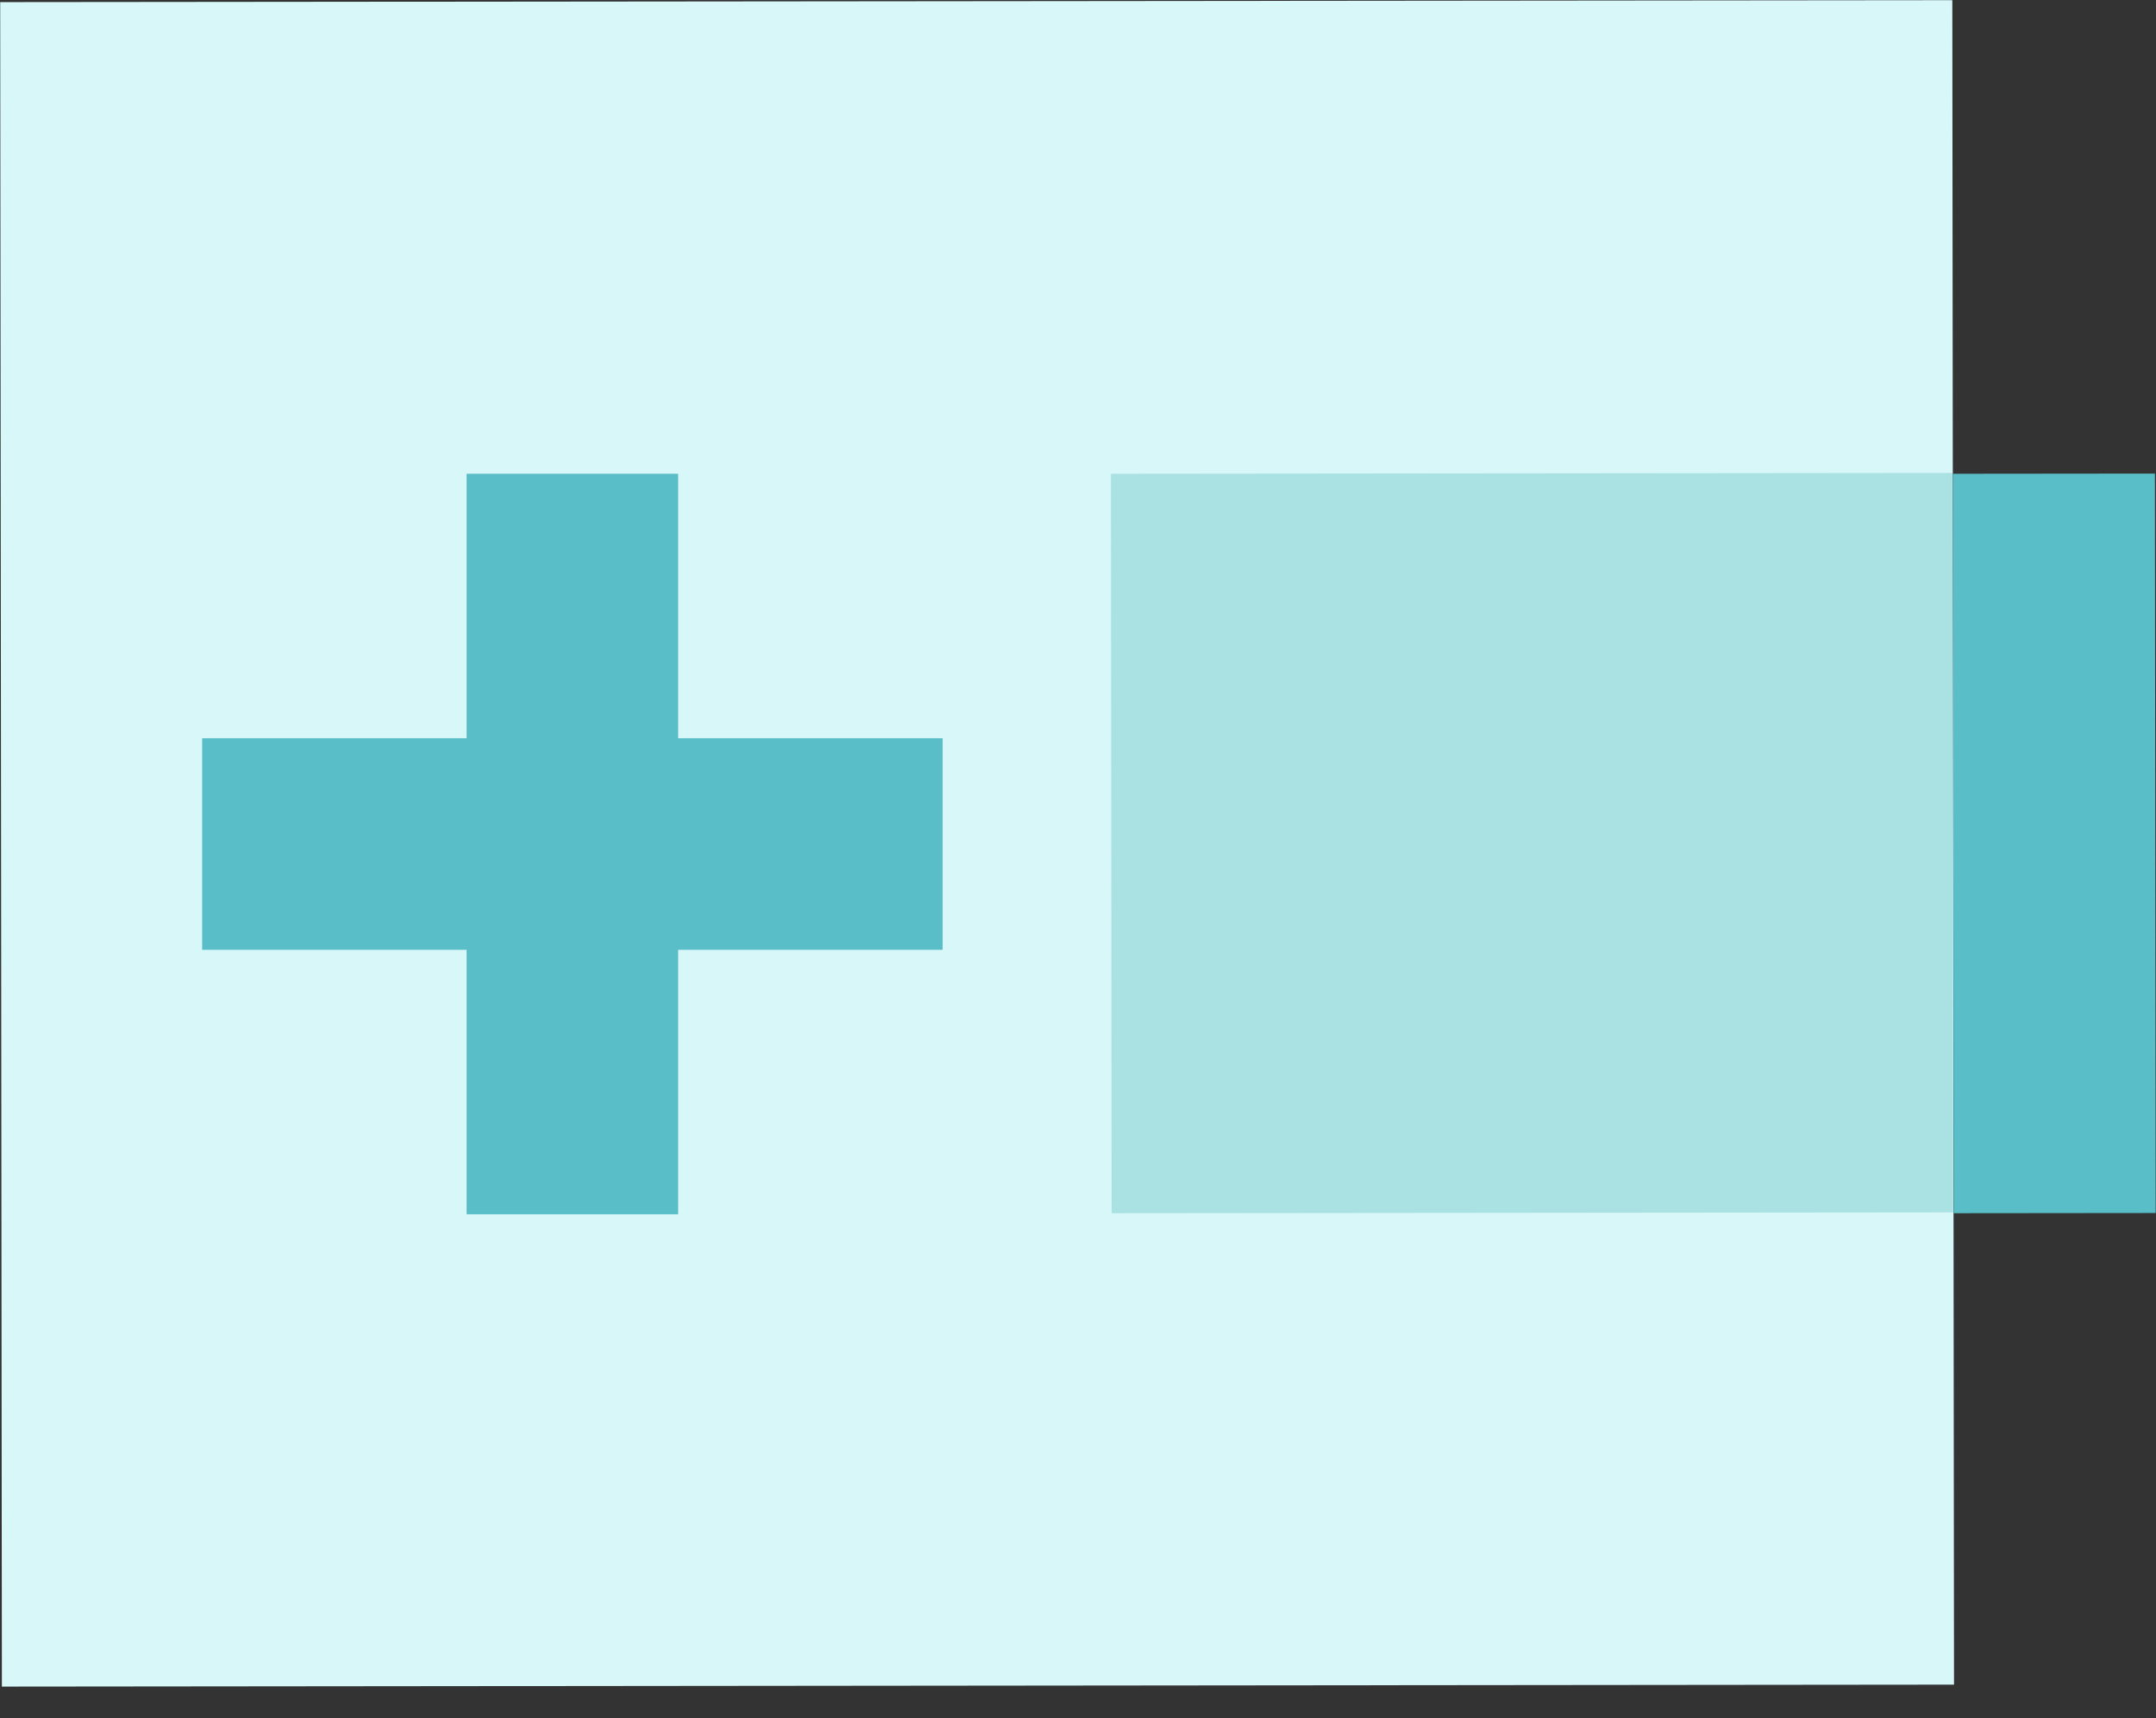
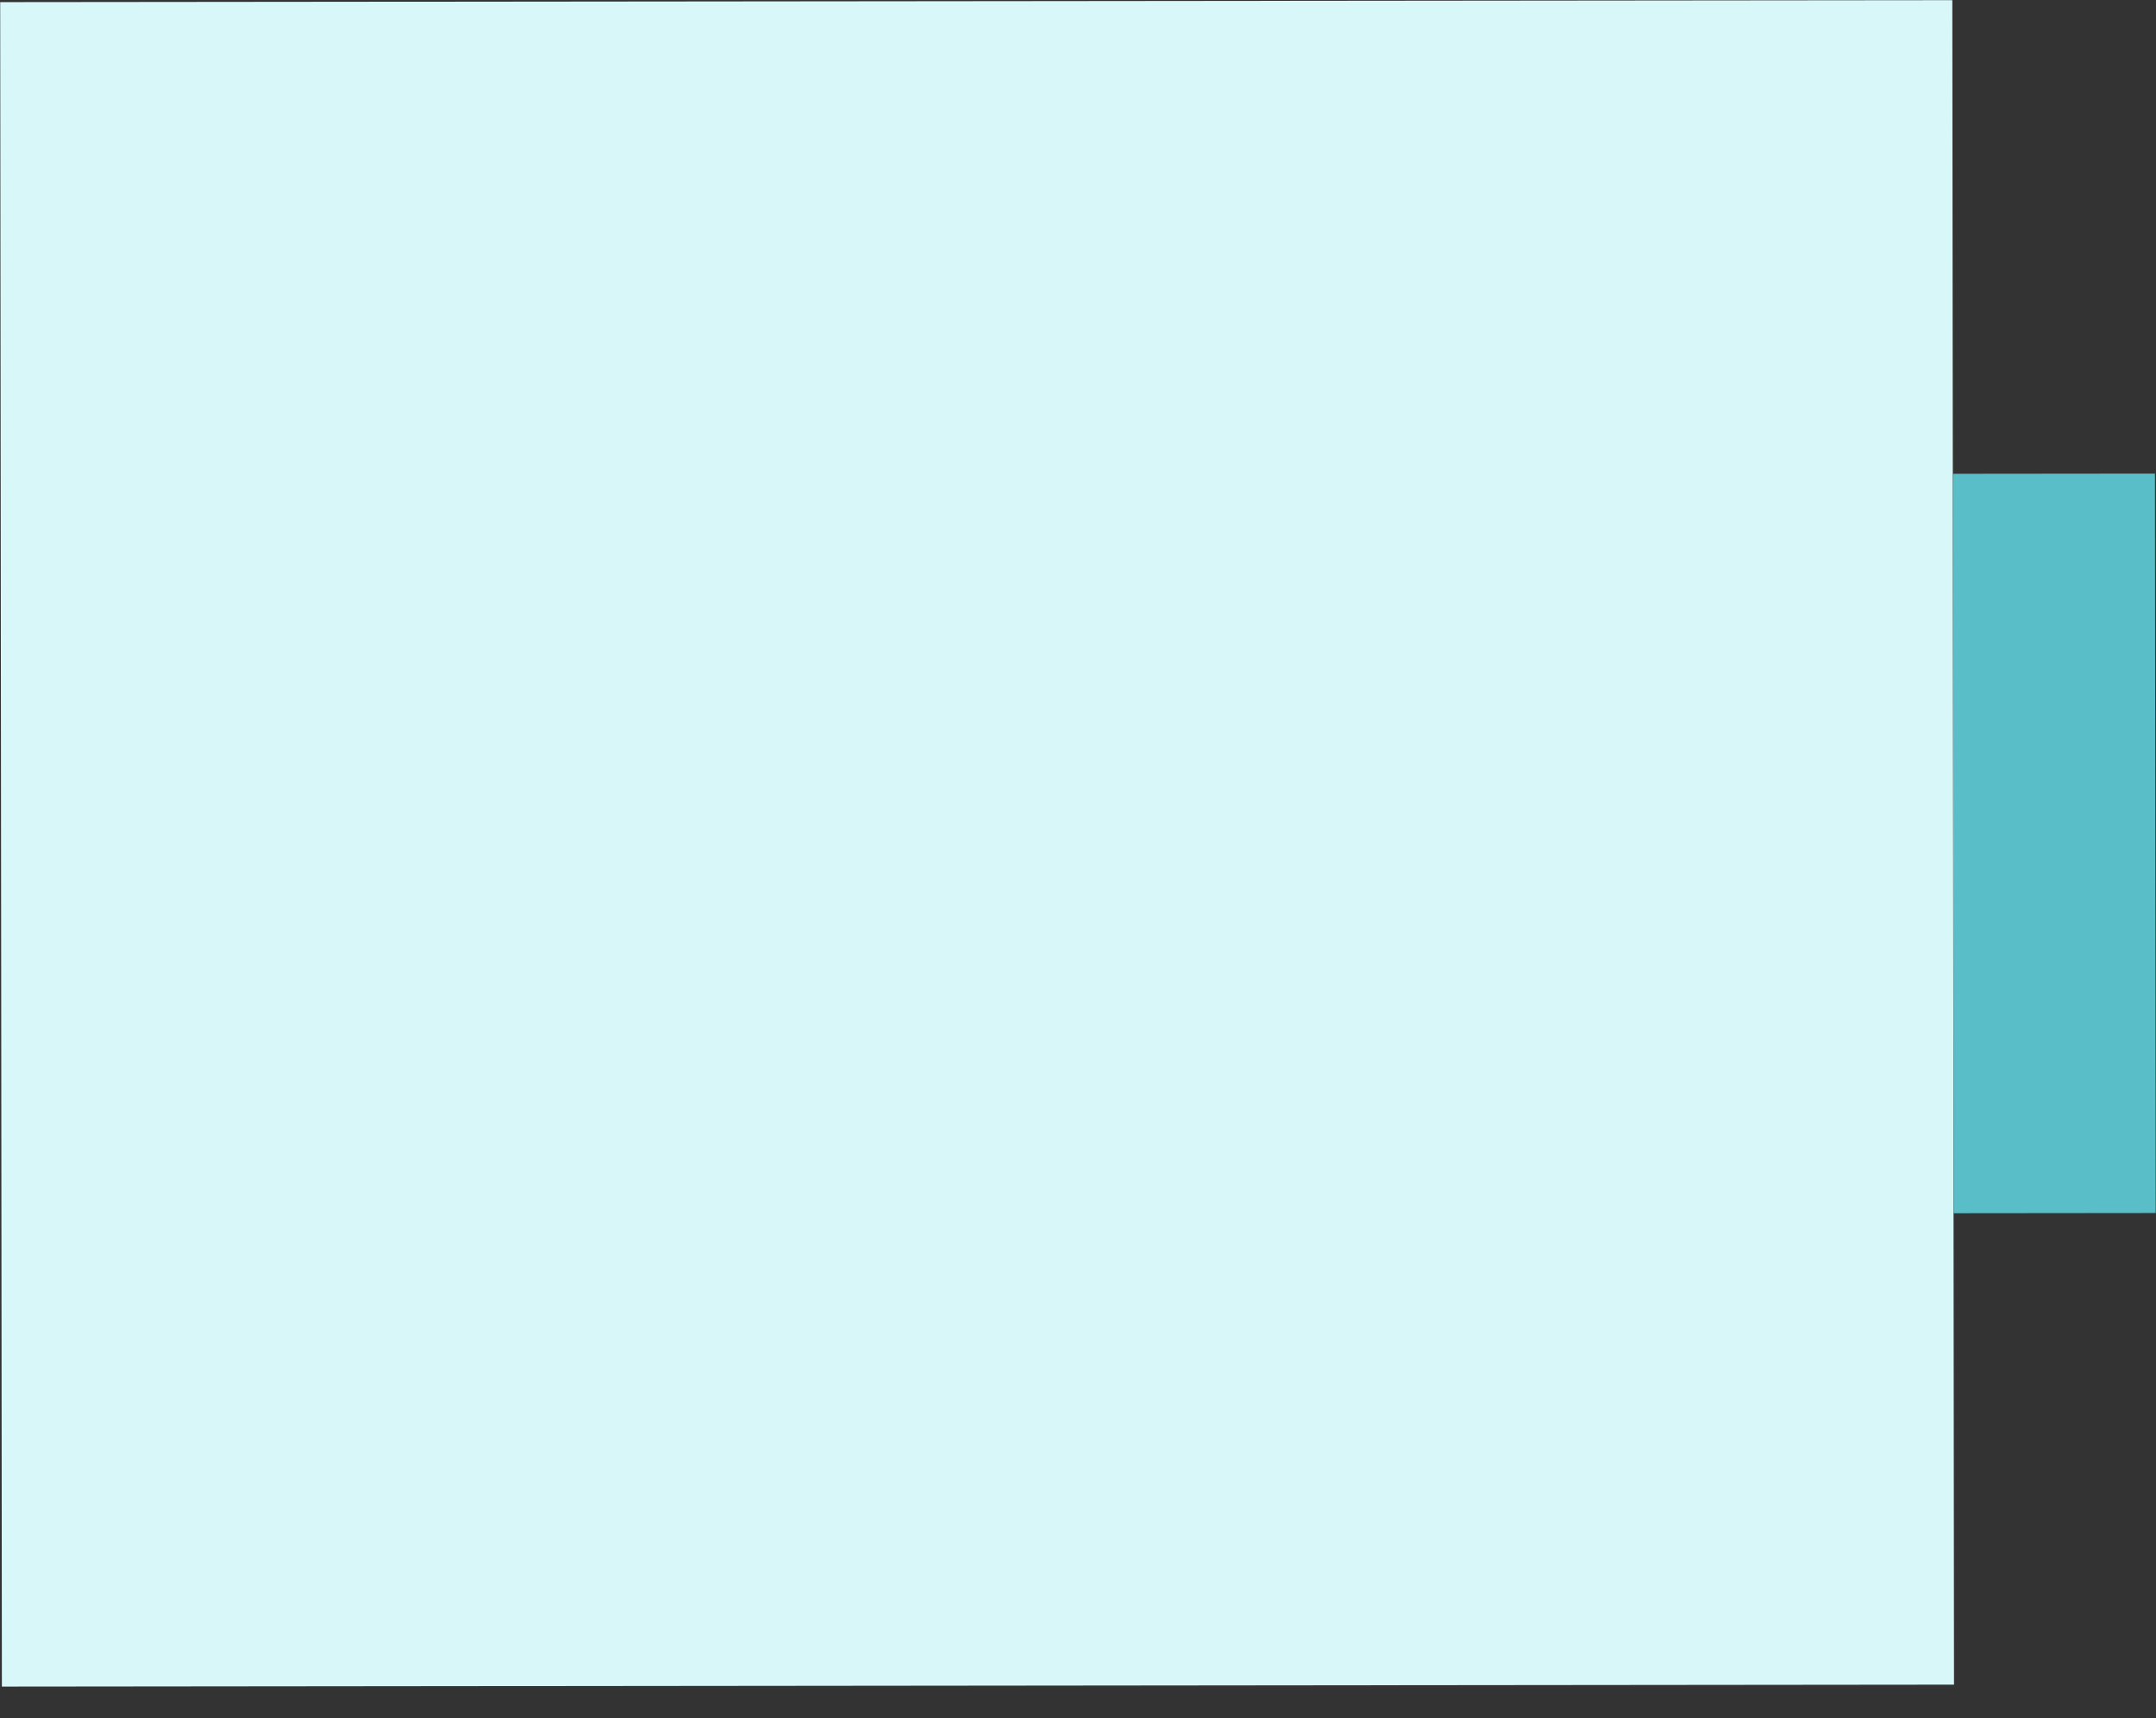
<svg xmlns="http://www.w3.org/2000/svg" width="64" height="51" viewBox="0 0 64 51" fill="none">
  <rect x="0" y="0" width="64" height="51" fill="#333333" stroke="none" />
  <rect width="57.948" height="50" transform="matrix(1 -0.001 0.001 1 0.006 0.063)" fill="#D8F7F9" />
-   <rect width="24.978" height="21.949" transform="matrix(1 -0.001 0.001 1 32.977 14.063)" fill="#AAE2E4" />
  <rect width="5.995" height="21.949" transform="matrix(1 -0.001 0.001 1 57.973 14.063)" fill="#59BEC7" />
-   <path d="M20.131 14.063L13.851 14.063L13.851 21.913L6.001 21.913L6.001 28.193L13.851 28.193L13.851 36.043L20.131 36.043L20.131 28.193L27.981 28.193L27.981 21.913L20.131 21.913L20.131 14.063Z" fill="#59BEC7" />
</svg>